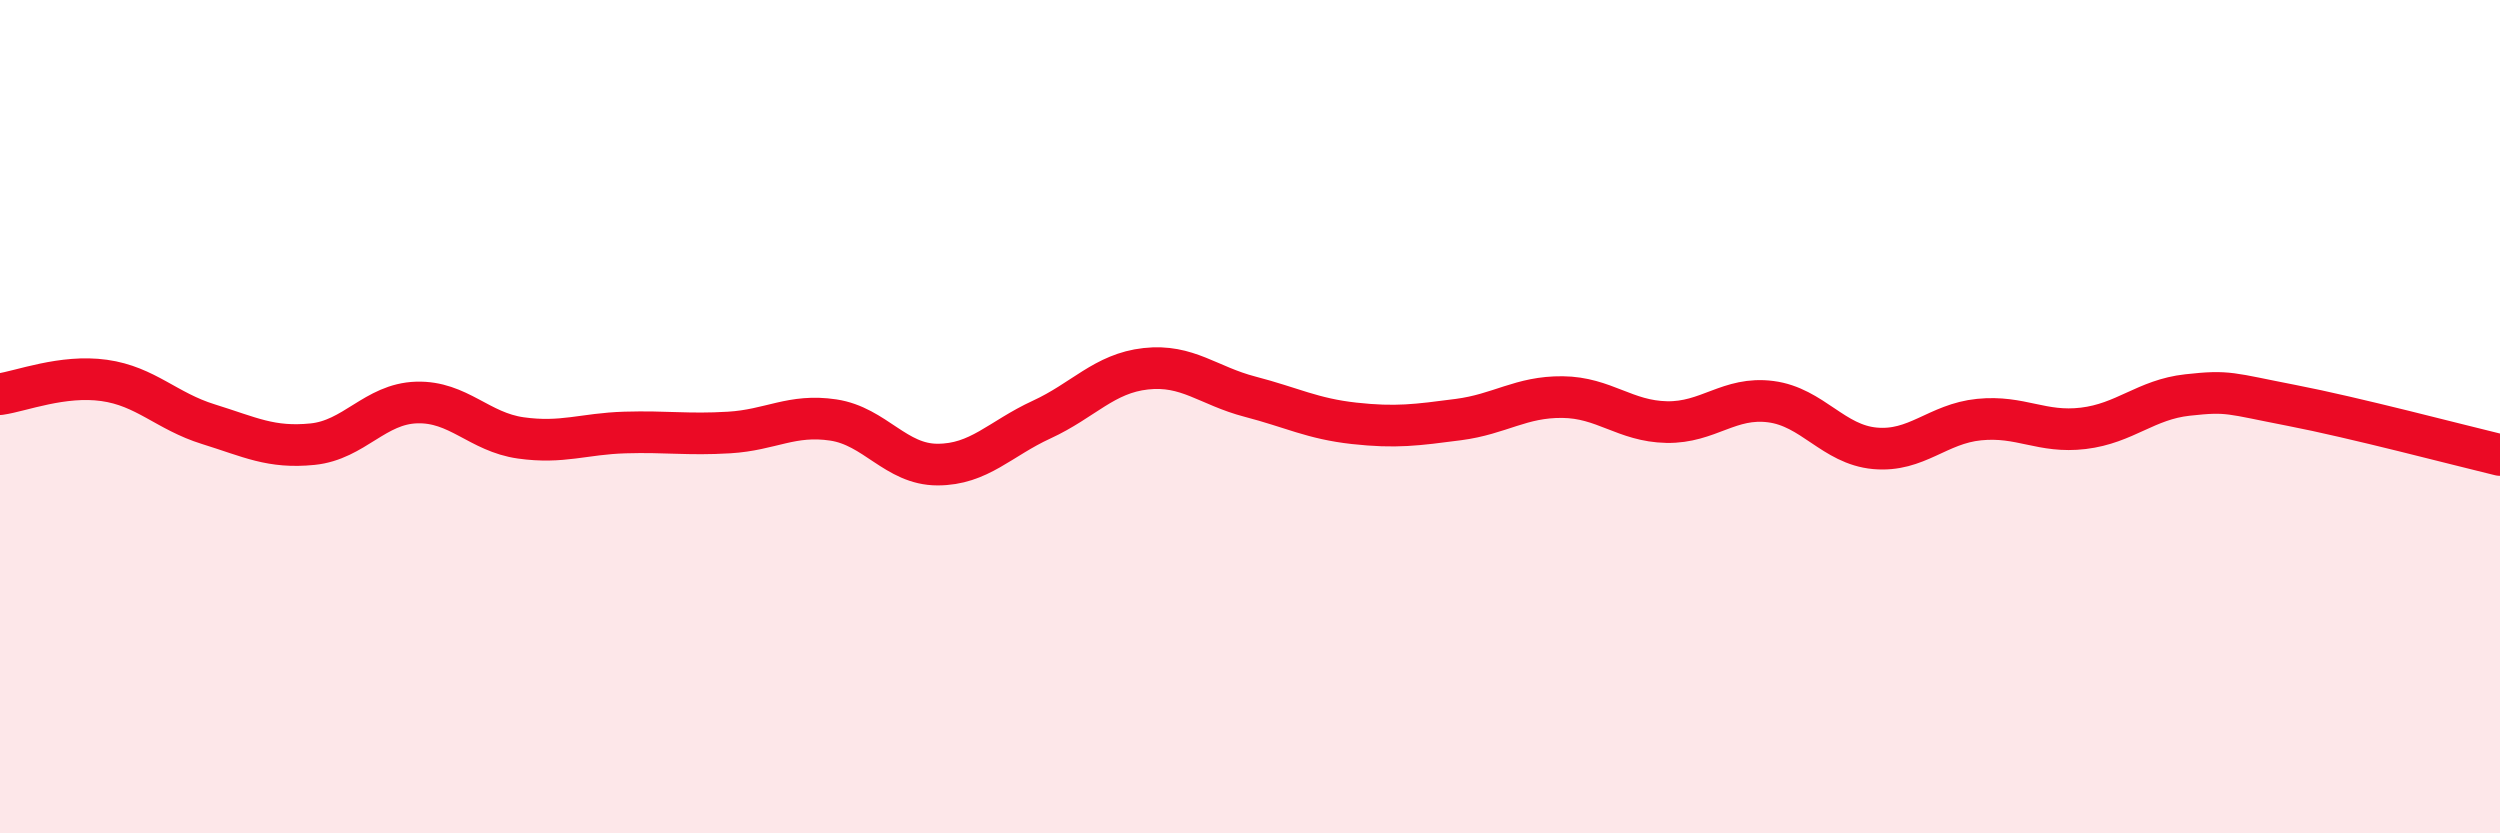
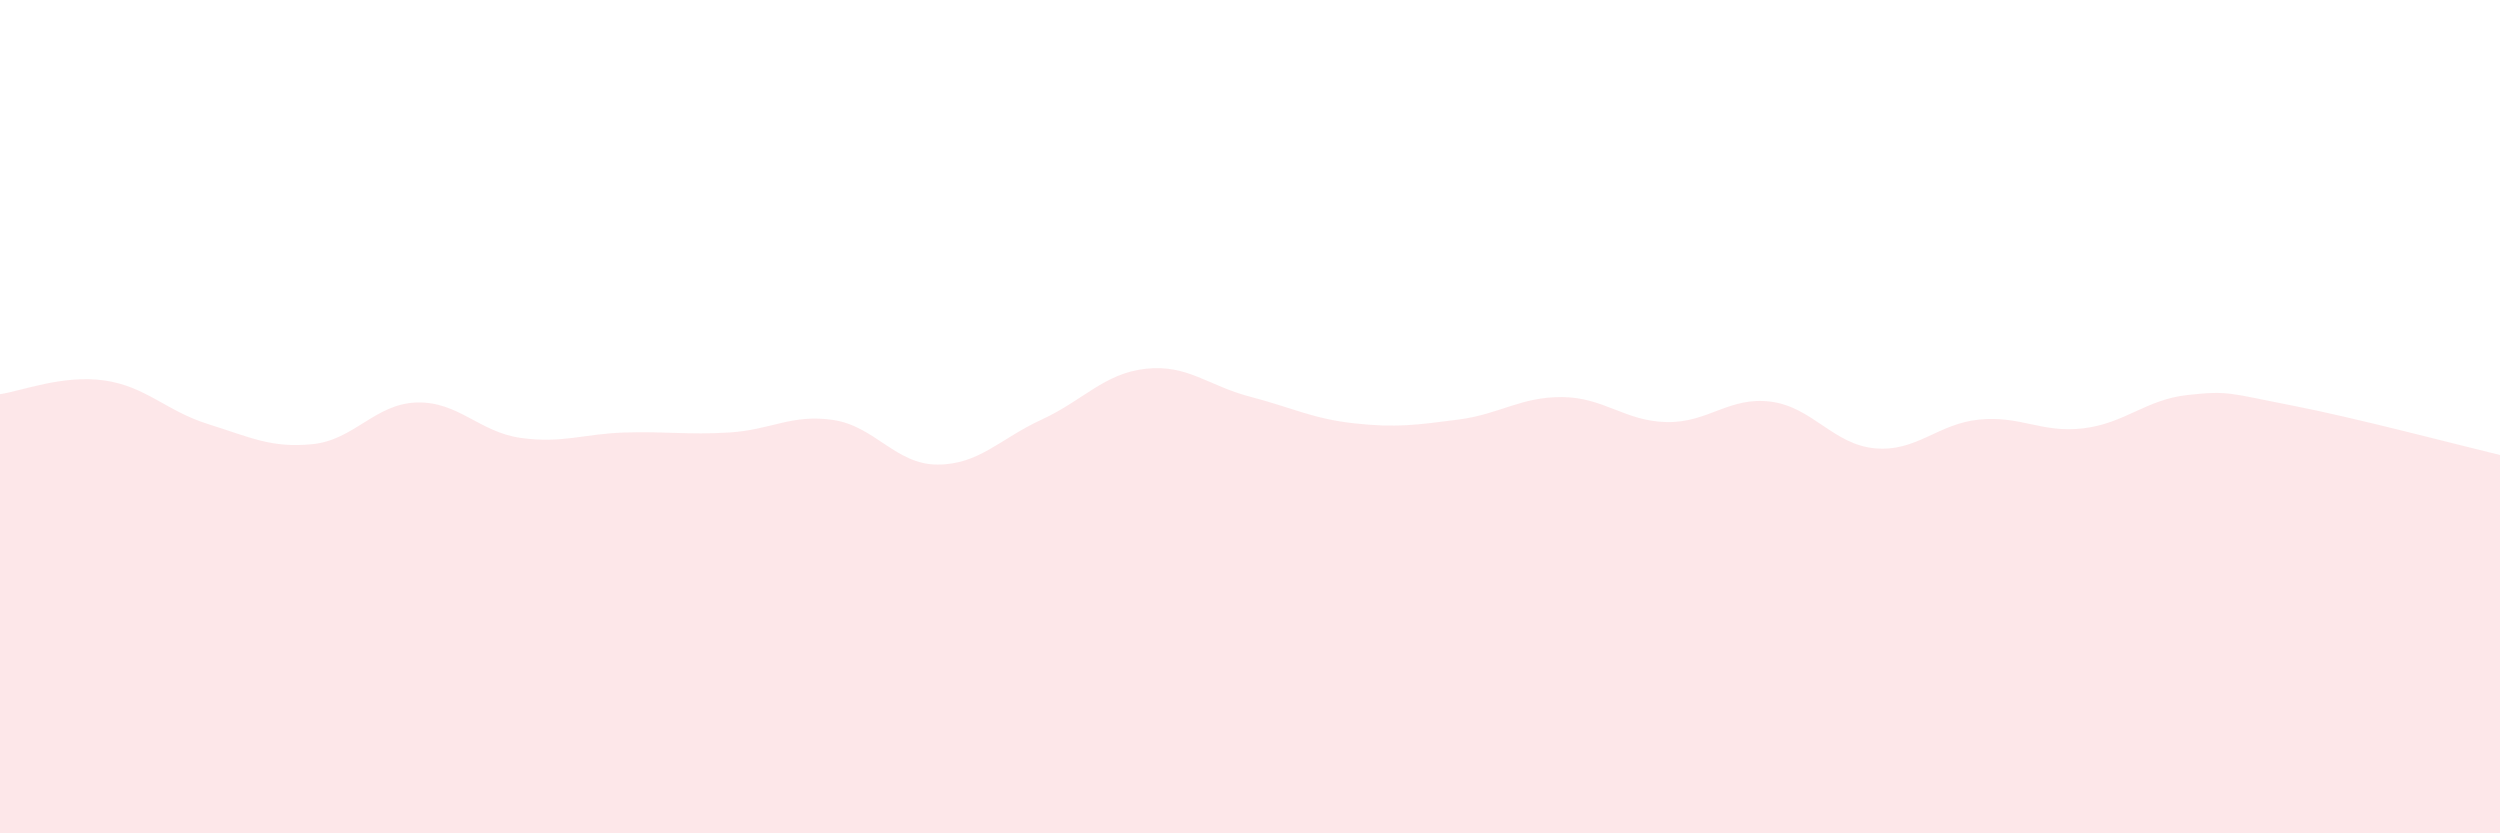
<svg xmlns="http://www.w3.org/2000/svg" width="60" height="20" viewBox="0 0 60 20">
  <path d="M 0,9.46 C 0.5,9.39 1.5,8.99 2.5,9.13 C 3.5,9.27 4,9.87 5,10.18 C 6,10.49 6.5,10.76 7.5,10.66 C 8.5,10.56 9,9.69 10,9.66 C 11,9.63 11.5,10.37 12.5,10.51 C 13.5,10.65 14,10.41 15,10.38 C 16,10.35 16.5,10.44 17.5,10.38 C 18.5,10.32 19,9.93 20,10.08 C 21,10.23 21.5,11.15 22.5,11.15 C 23.5,11.15 24,10.53 25,10.07 C 26,9.61 26.5,8.96 27.5,8.85 C 28.5,8.74 29,9.26 30,9.52 C 31,9.78 31.5,10.05 32.5,10.16 C 33.5,10.27 34,10.2 35,10.07 C 36,9.94 36.5,9.52 37.5,9.53 C 38.5,9.54 39,10.11 40,10.13 C 41,10.15 41.5,9.51 42.5,9.64 C 43.5,9.77 44,10.67 45,10.76 C 46,10.85 46.5,10.17 47.5,10.07 C 48.5,9.97 49,10.4 50,10.28 C 51,10.16 51.5,9.59 52.5,9.48 C 53.5,9.37 53.5,9.44 55,9.73 C 56.5,10.02 59,10.68 60,10.92L60 20L0 20Z" fill="#EB0A25" opacity="0.1" stroke-linecap="round" stroke-linejoin="round" />
-   <path d="M 0,9.46 C 0.5,9.39 1.5,8.99 2.5,9.13 C 3.5,9.27 4,9.87 5,10.18 C 6,10.49 6.5,10.76 7.5,10.66 C 8.5,10.56 9,9.69 10,9.66 C 11,9.63 11.5,10.37 12.5,10.51 C 13.5,10.65 14,10.41 15,10.38 C 16,10.35 16.5,10.44 17.5,10.38 C 18.5,10.32 19,9.93 20,10.08 C 21,10.23 21.5,11.15 22.5,11.15 C 23.5,11.15 24,10.53 25,10.07 C 26,9.61 26.5,8.96 27.5,8.85 C 28.5,8.74 29,9.26 30,9.52 C 31,9.78 31.5,10.05 32.5,10.16 C 33.5,10.27 34,10.2 35,10.07 C 36,9.94 36.5,9.52 37.5,9.53 C 38.5,9.54 39,10.11 40,10.13 C 41,10.15 41.5,9.51 42.5,9.64 C 43.5,9.77 44,10.67 45,10.76 C 46,10.85 46.5,10.17 47.5,10.07 C 48.5,9.97 49,10.4 50,10.28 C 51,10.16 51.5,9.59 52.5,9.48 C 53.5,9.37 53.5,9.44 55,9.73 C 56.5,10.02 59,10.68 60,10.92" stroke="#EB0A25" stroke-width="1" fill="none" stroke-linecap="round" stroke-linejoin="round" />
</svg>